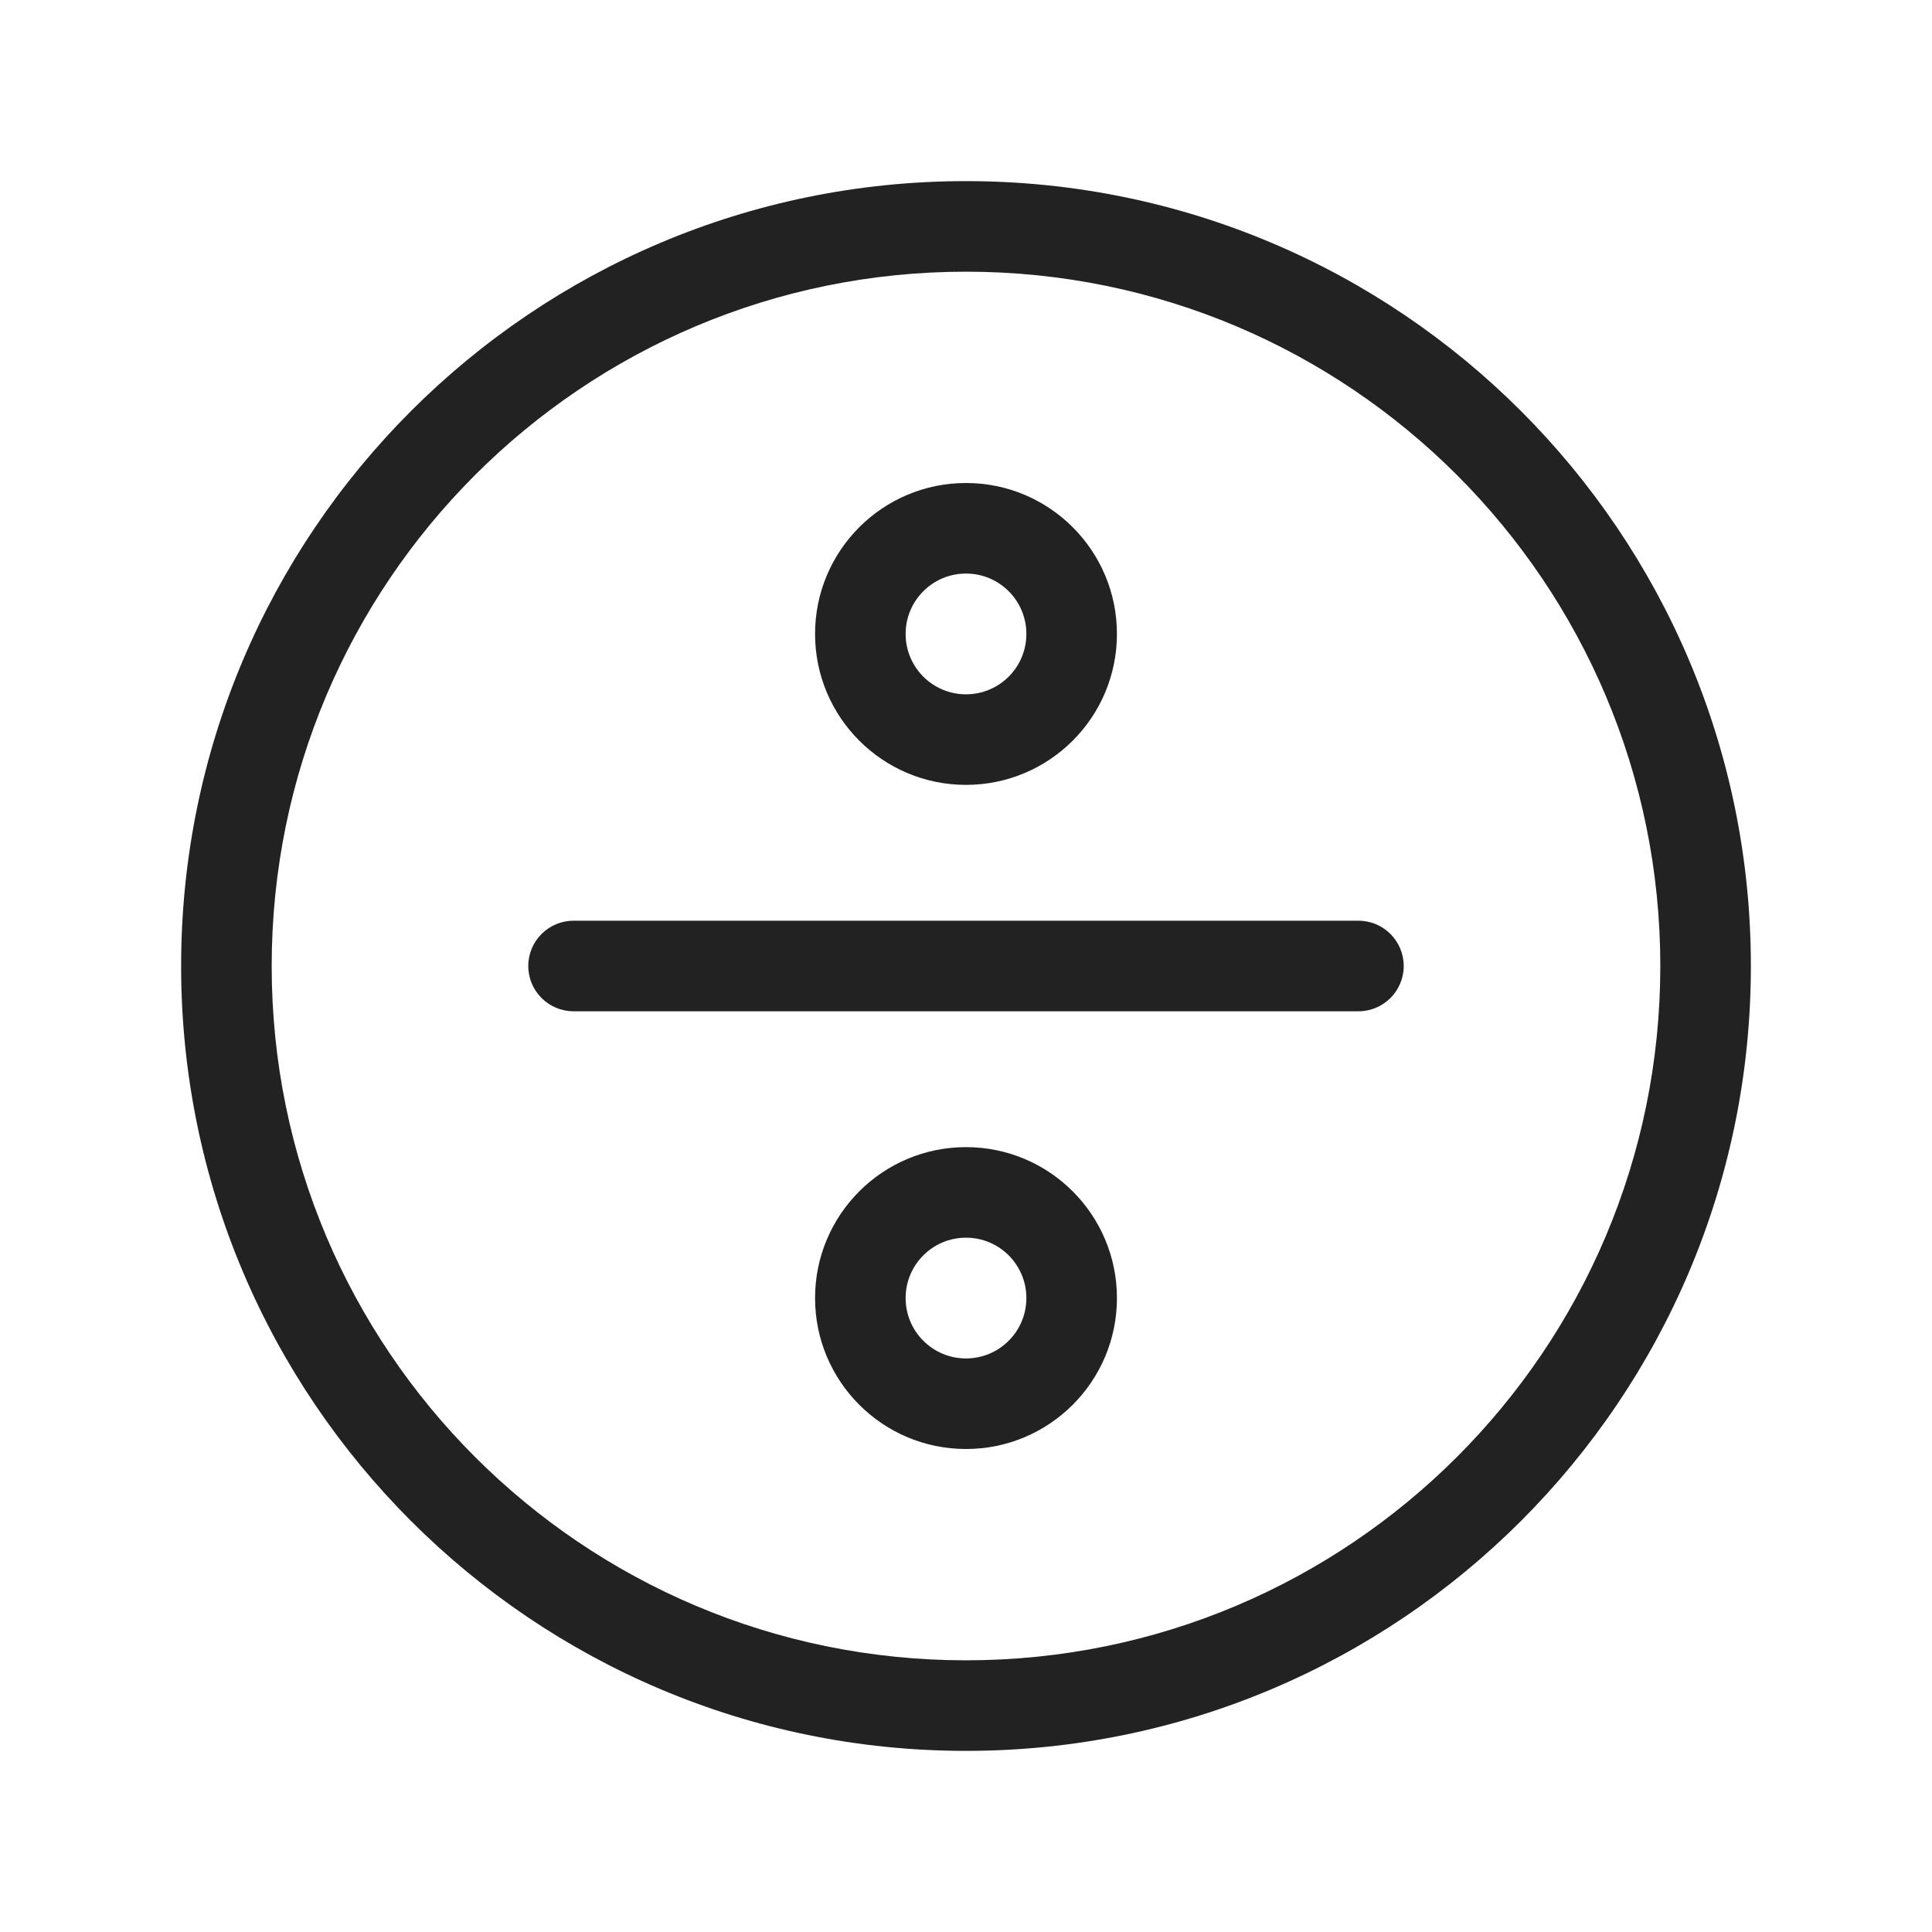
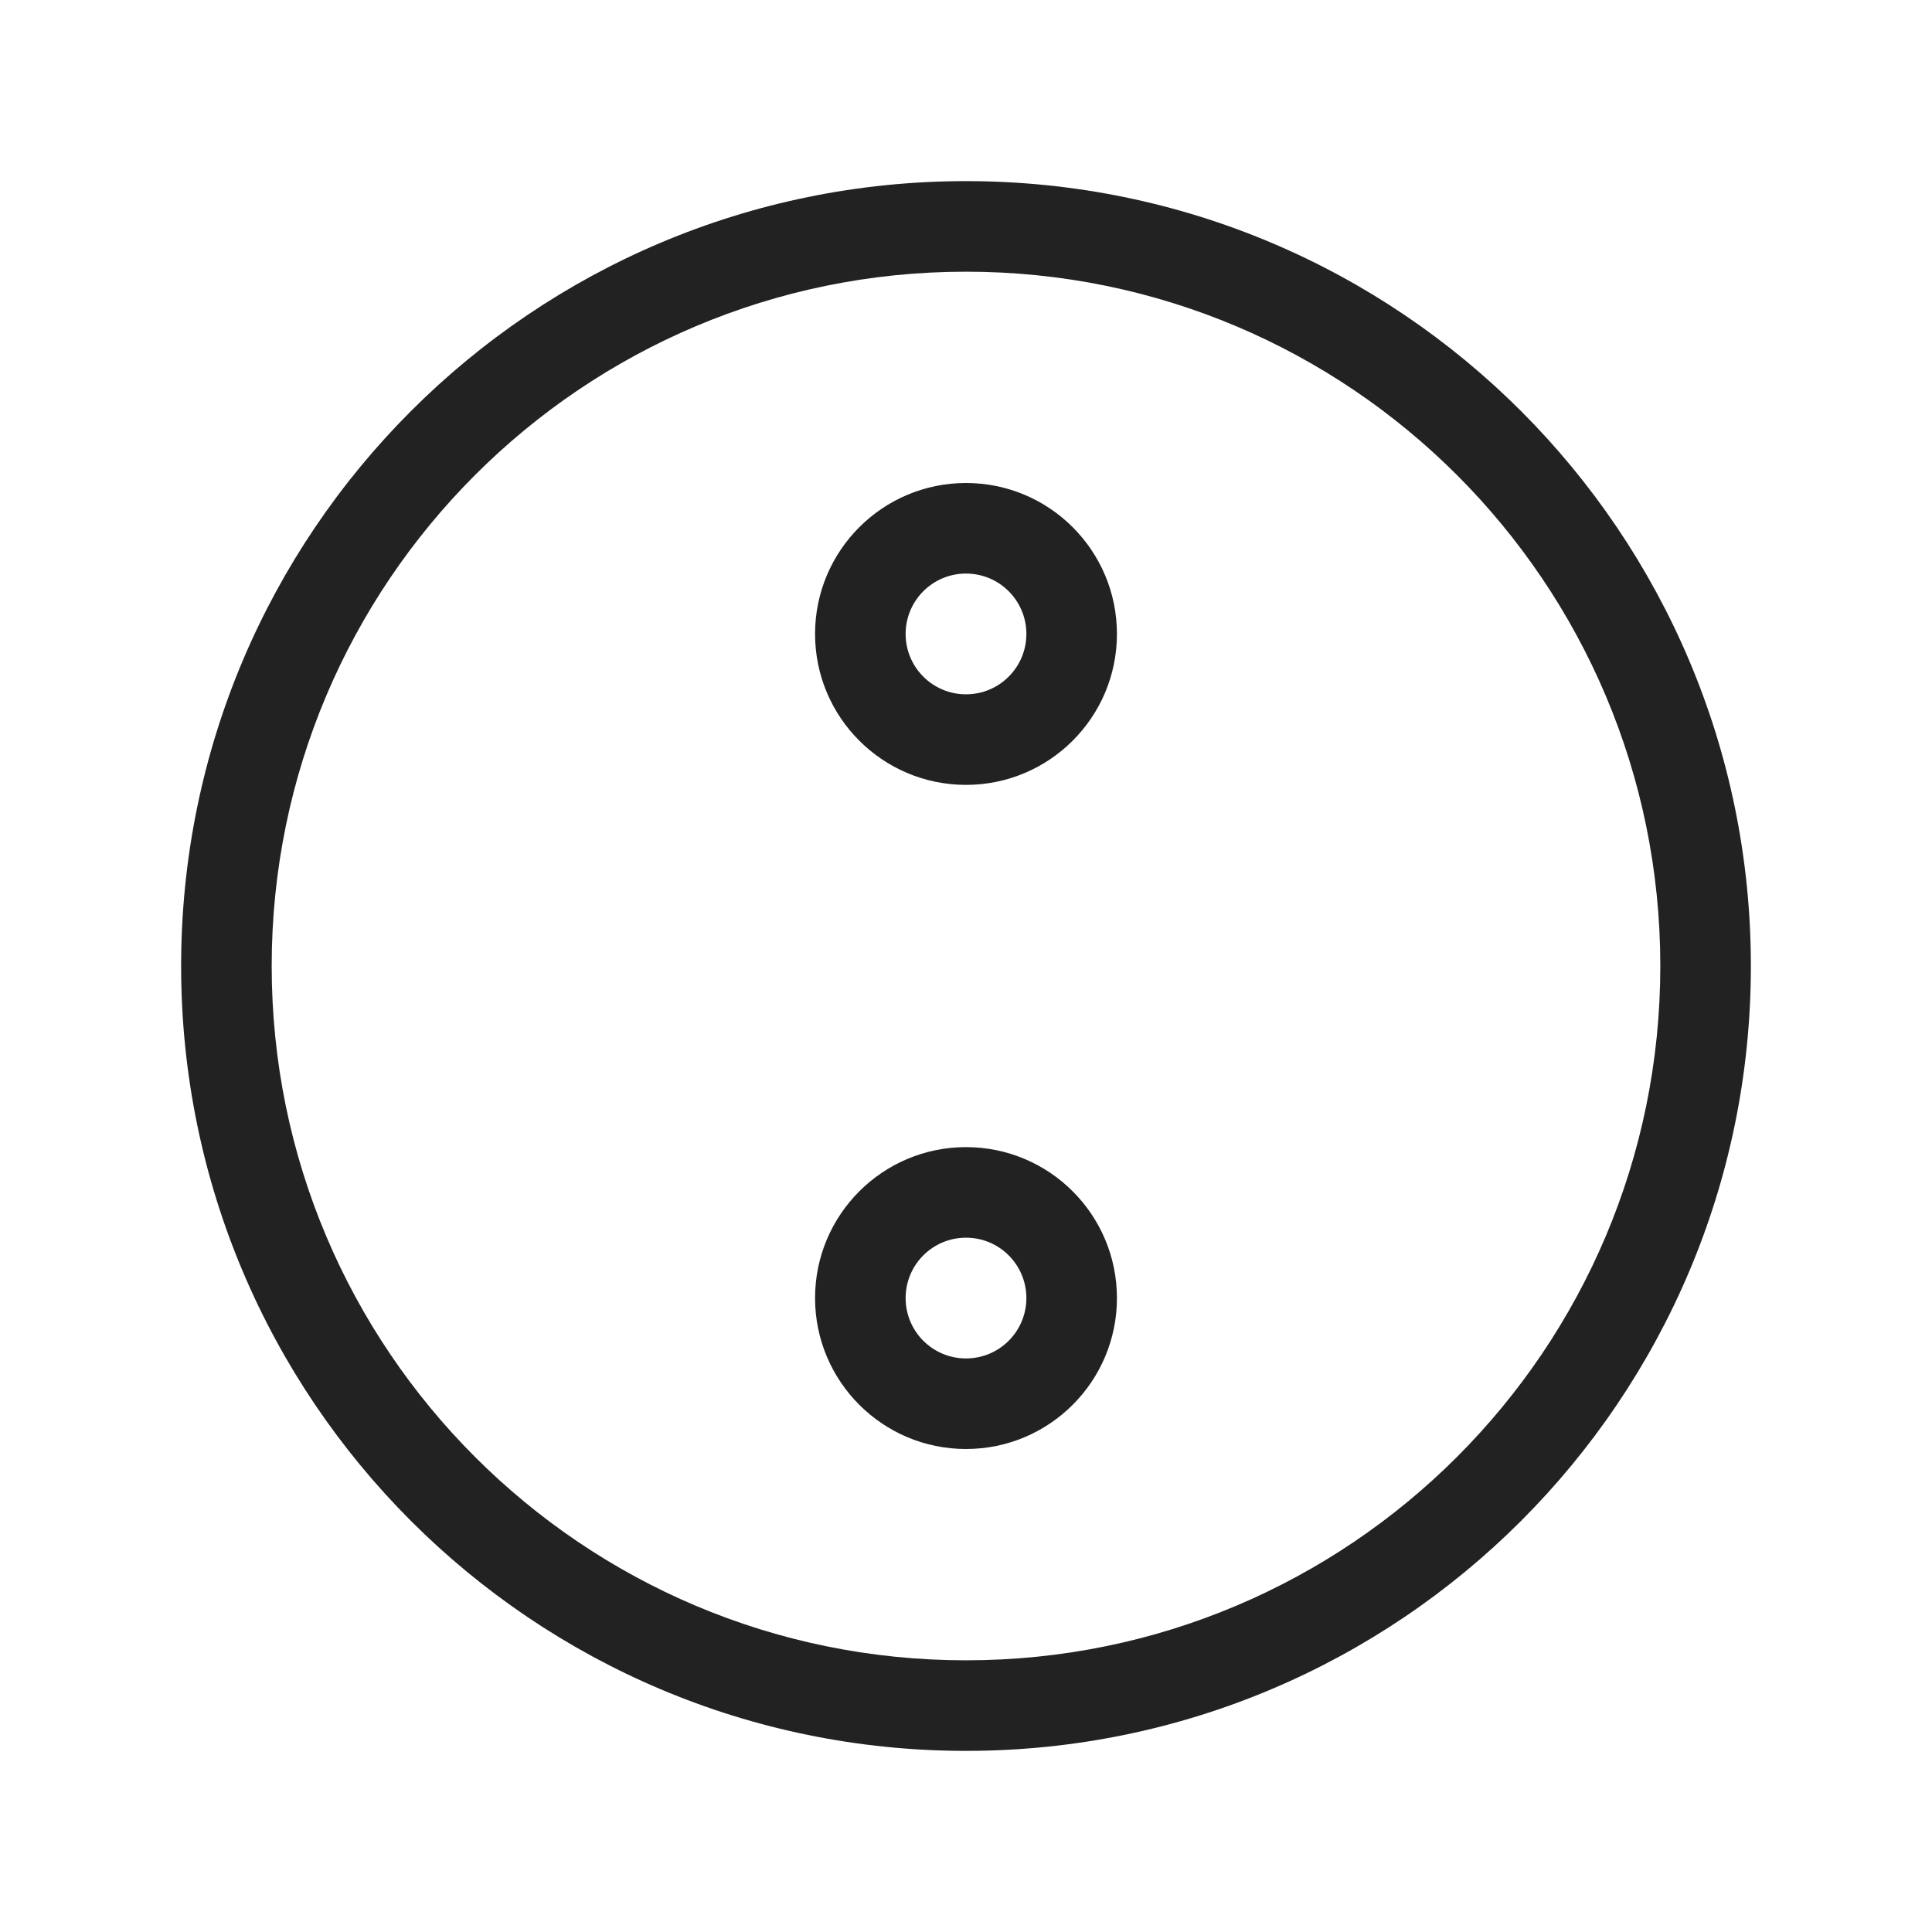
<svg xmlns="http://www.w3.org/2000/svg" width="64" height="64" viewBox="0 0 64 64" fill="none">
-   <path d="M19 30.5C18.172 30.5 17.5 31.172 17.5 32C17.5 32.828 18.172 33.5 19 33.5H45C45.828 33.5 46.5 32.828 46.5 32C46.5 31.172 45.828 30.5 45 30.5H19Z" fill="#222222" />
  <path fill-rule="evenodd" clip-rule="evenodd" d="M27 21C27 18.239 29.239 16 32 16C34.761 16 37 18.239 37 21C37 23.761 34.761 26 32 26C29.239 26 27 23.761 27 21ZM32 19C30.895 19 30 19.895 30 21C30 22.105 30.895 23 32 23C33.105 23 34 22.105 34 21C34 19.895 33.105 19 32 19Z" fill="#222222" />
  <path fill-rule="evenodd" clip-rule="evenodd" d="M32 38C29.239 38 27 40.239 27 43C27 45.761 29.239 48 32 48C34.761 48 37 45.761 37 43C37 40.239 34.761 38 32 38ZM30 43C30 41.895 30.895 41 32 41C33.105 41 34 41.895 34 43C34 44.105 33.105 45 32 45C30.895 45 30 44.105 30 43Z" fill="#222222" />
  <path fill-rule="evenodd" clip-rule="evenodd" d="M32 6C17.641 6 6 17.641 6 32C6 46.359 17.641 58 32 58C46.359 58 58 46.359 58 32C58 17.641 46.359 6 32 6ZM9 32C9 19.297 19.297 9 32 9C44.703 9 55 19.297 55 32C55 44.703 44.703 55 32 55C19.297 55 9 44.703 9 32Z" fill="#222222" />
</svg>